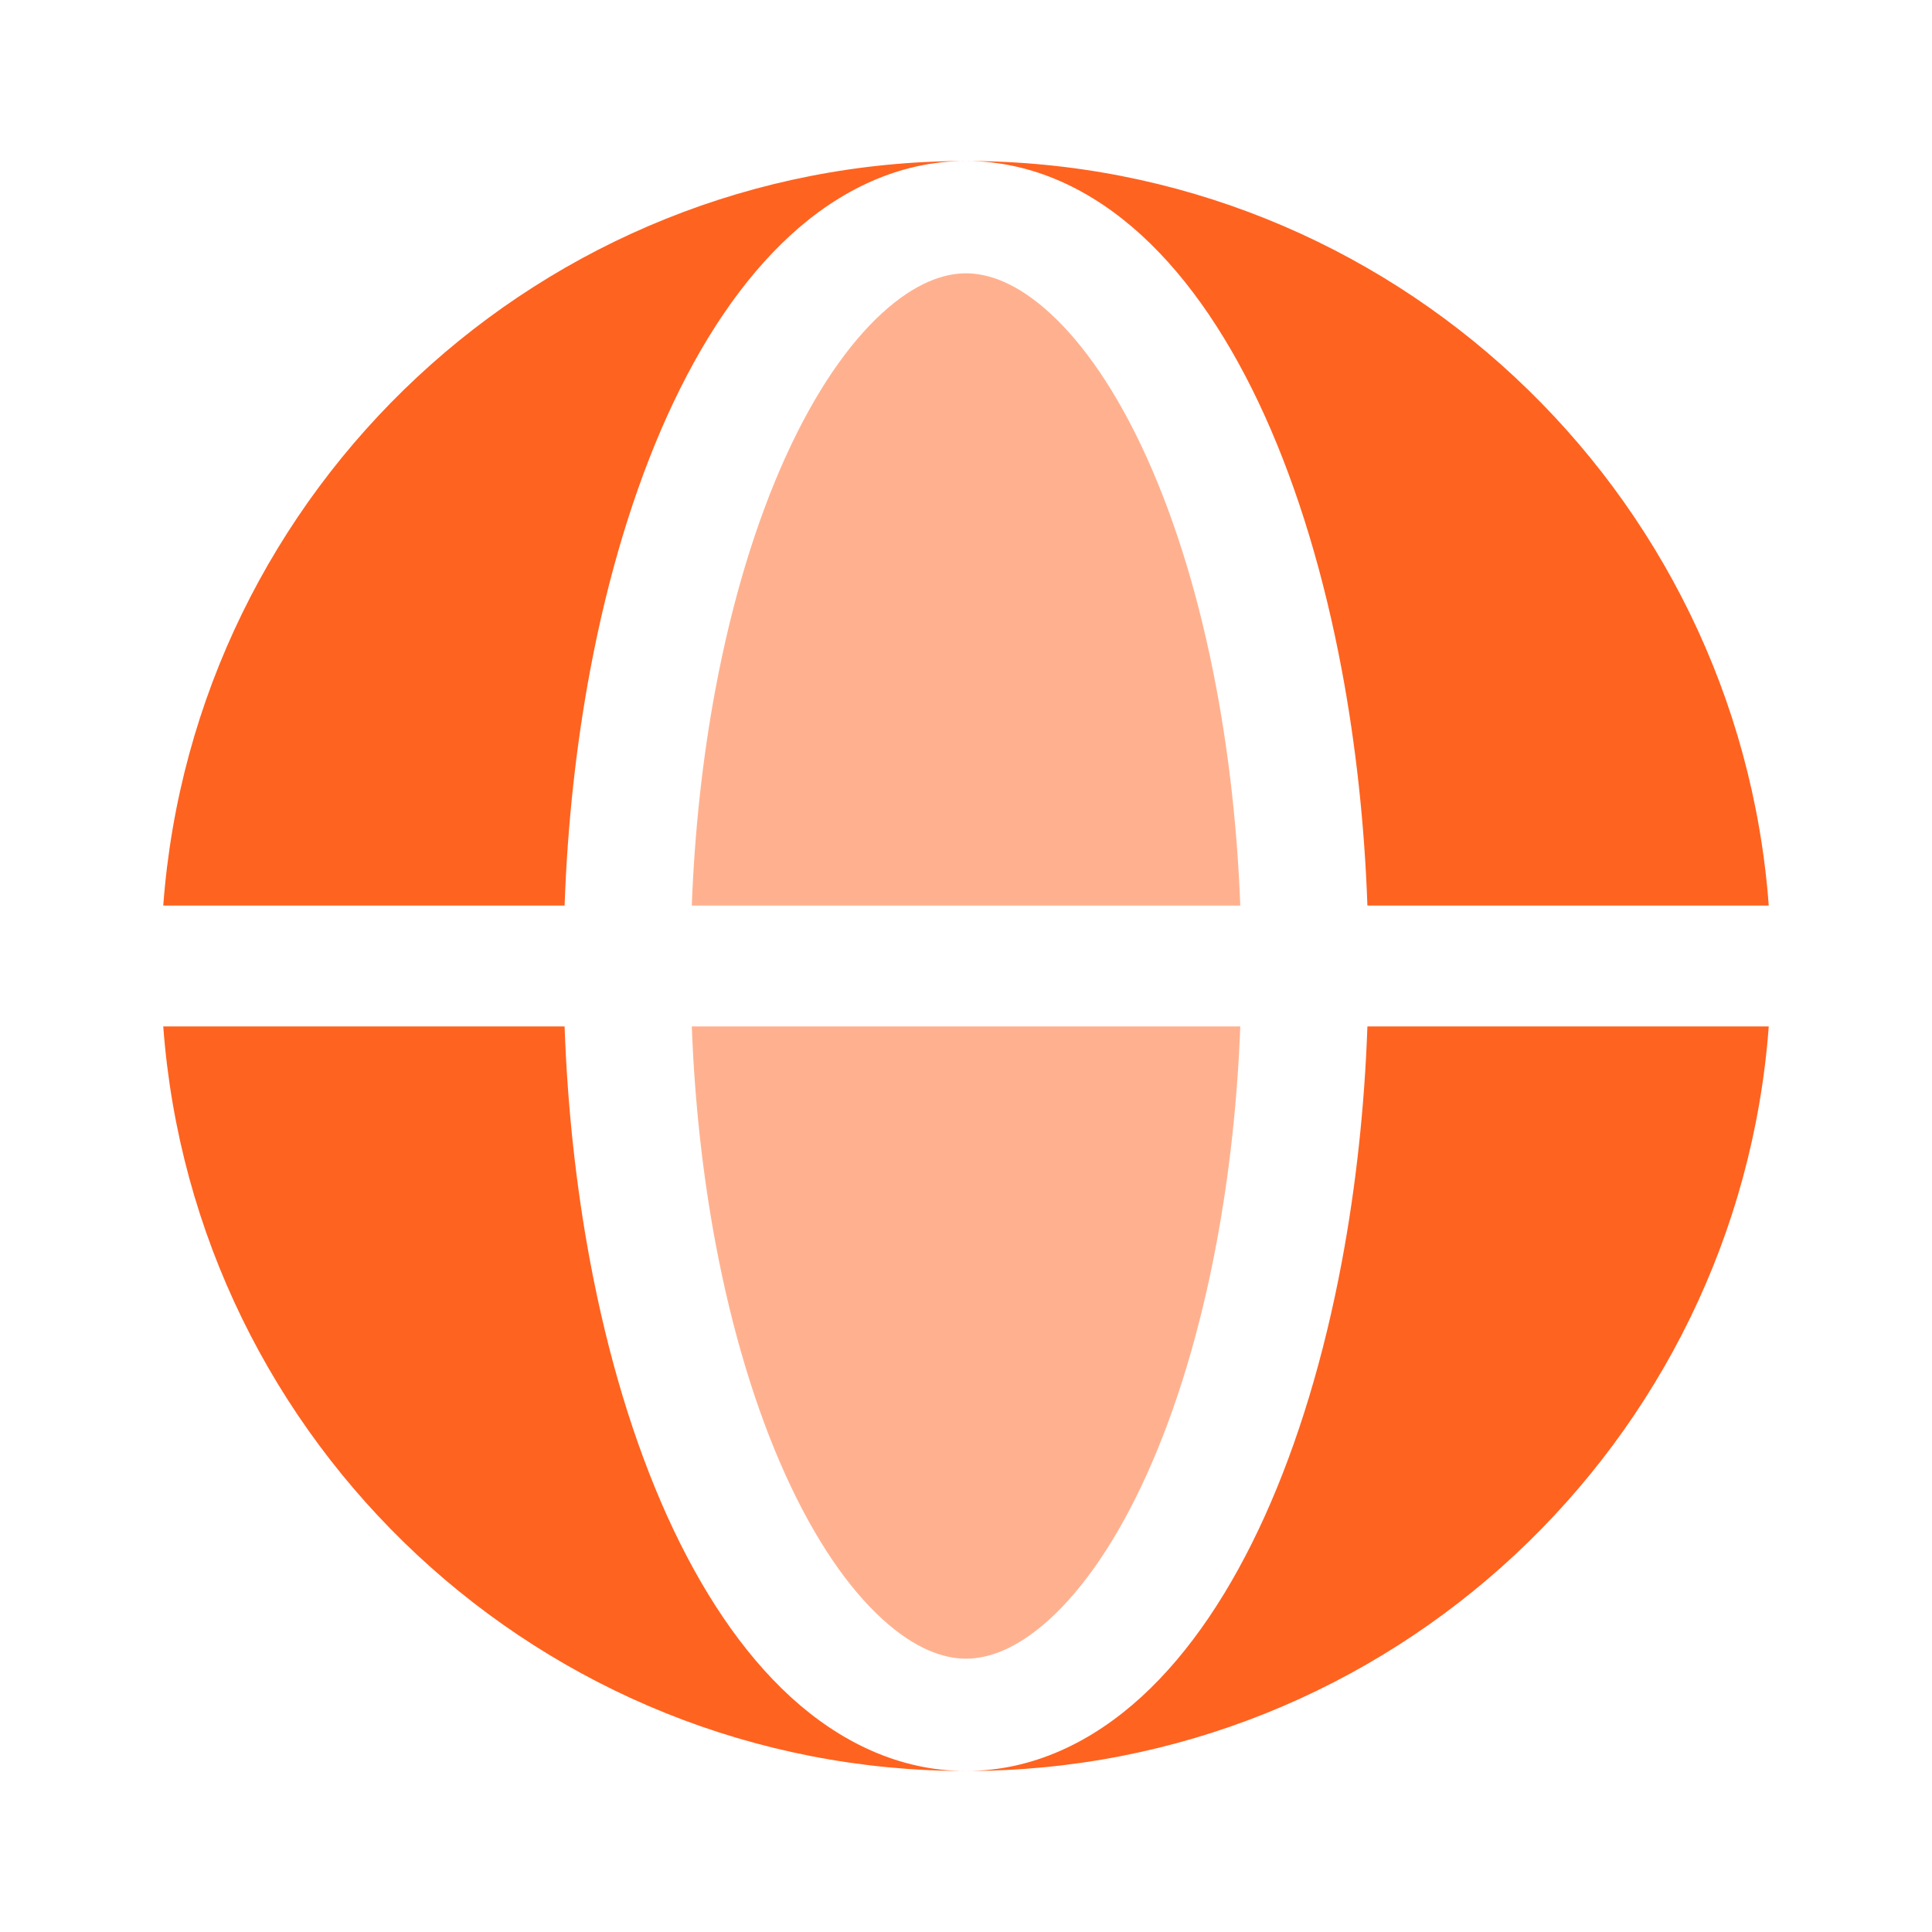
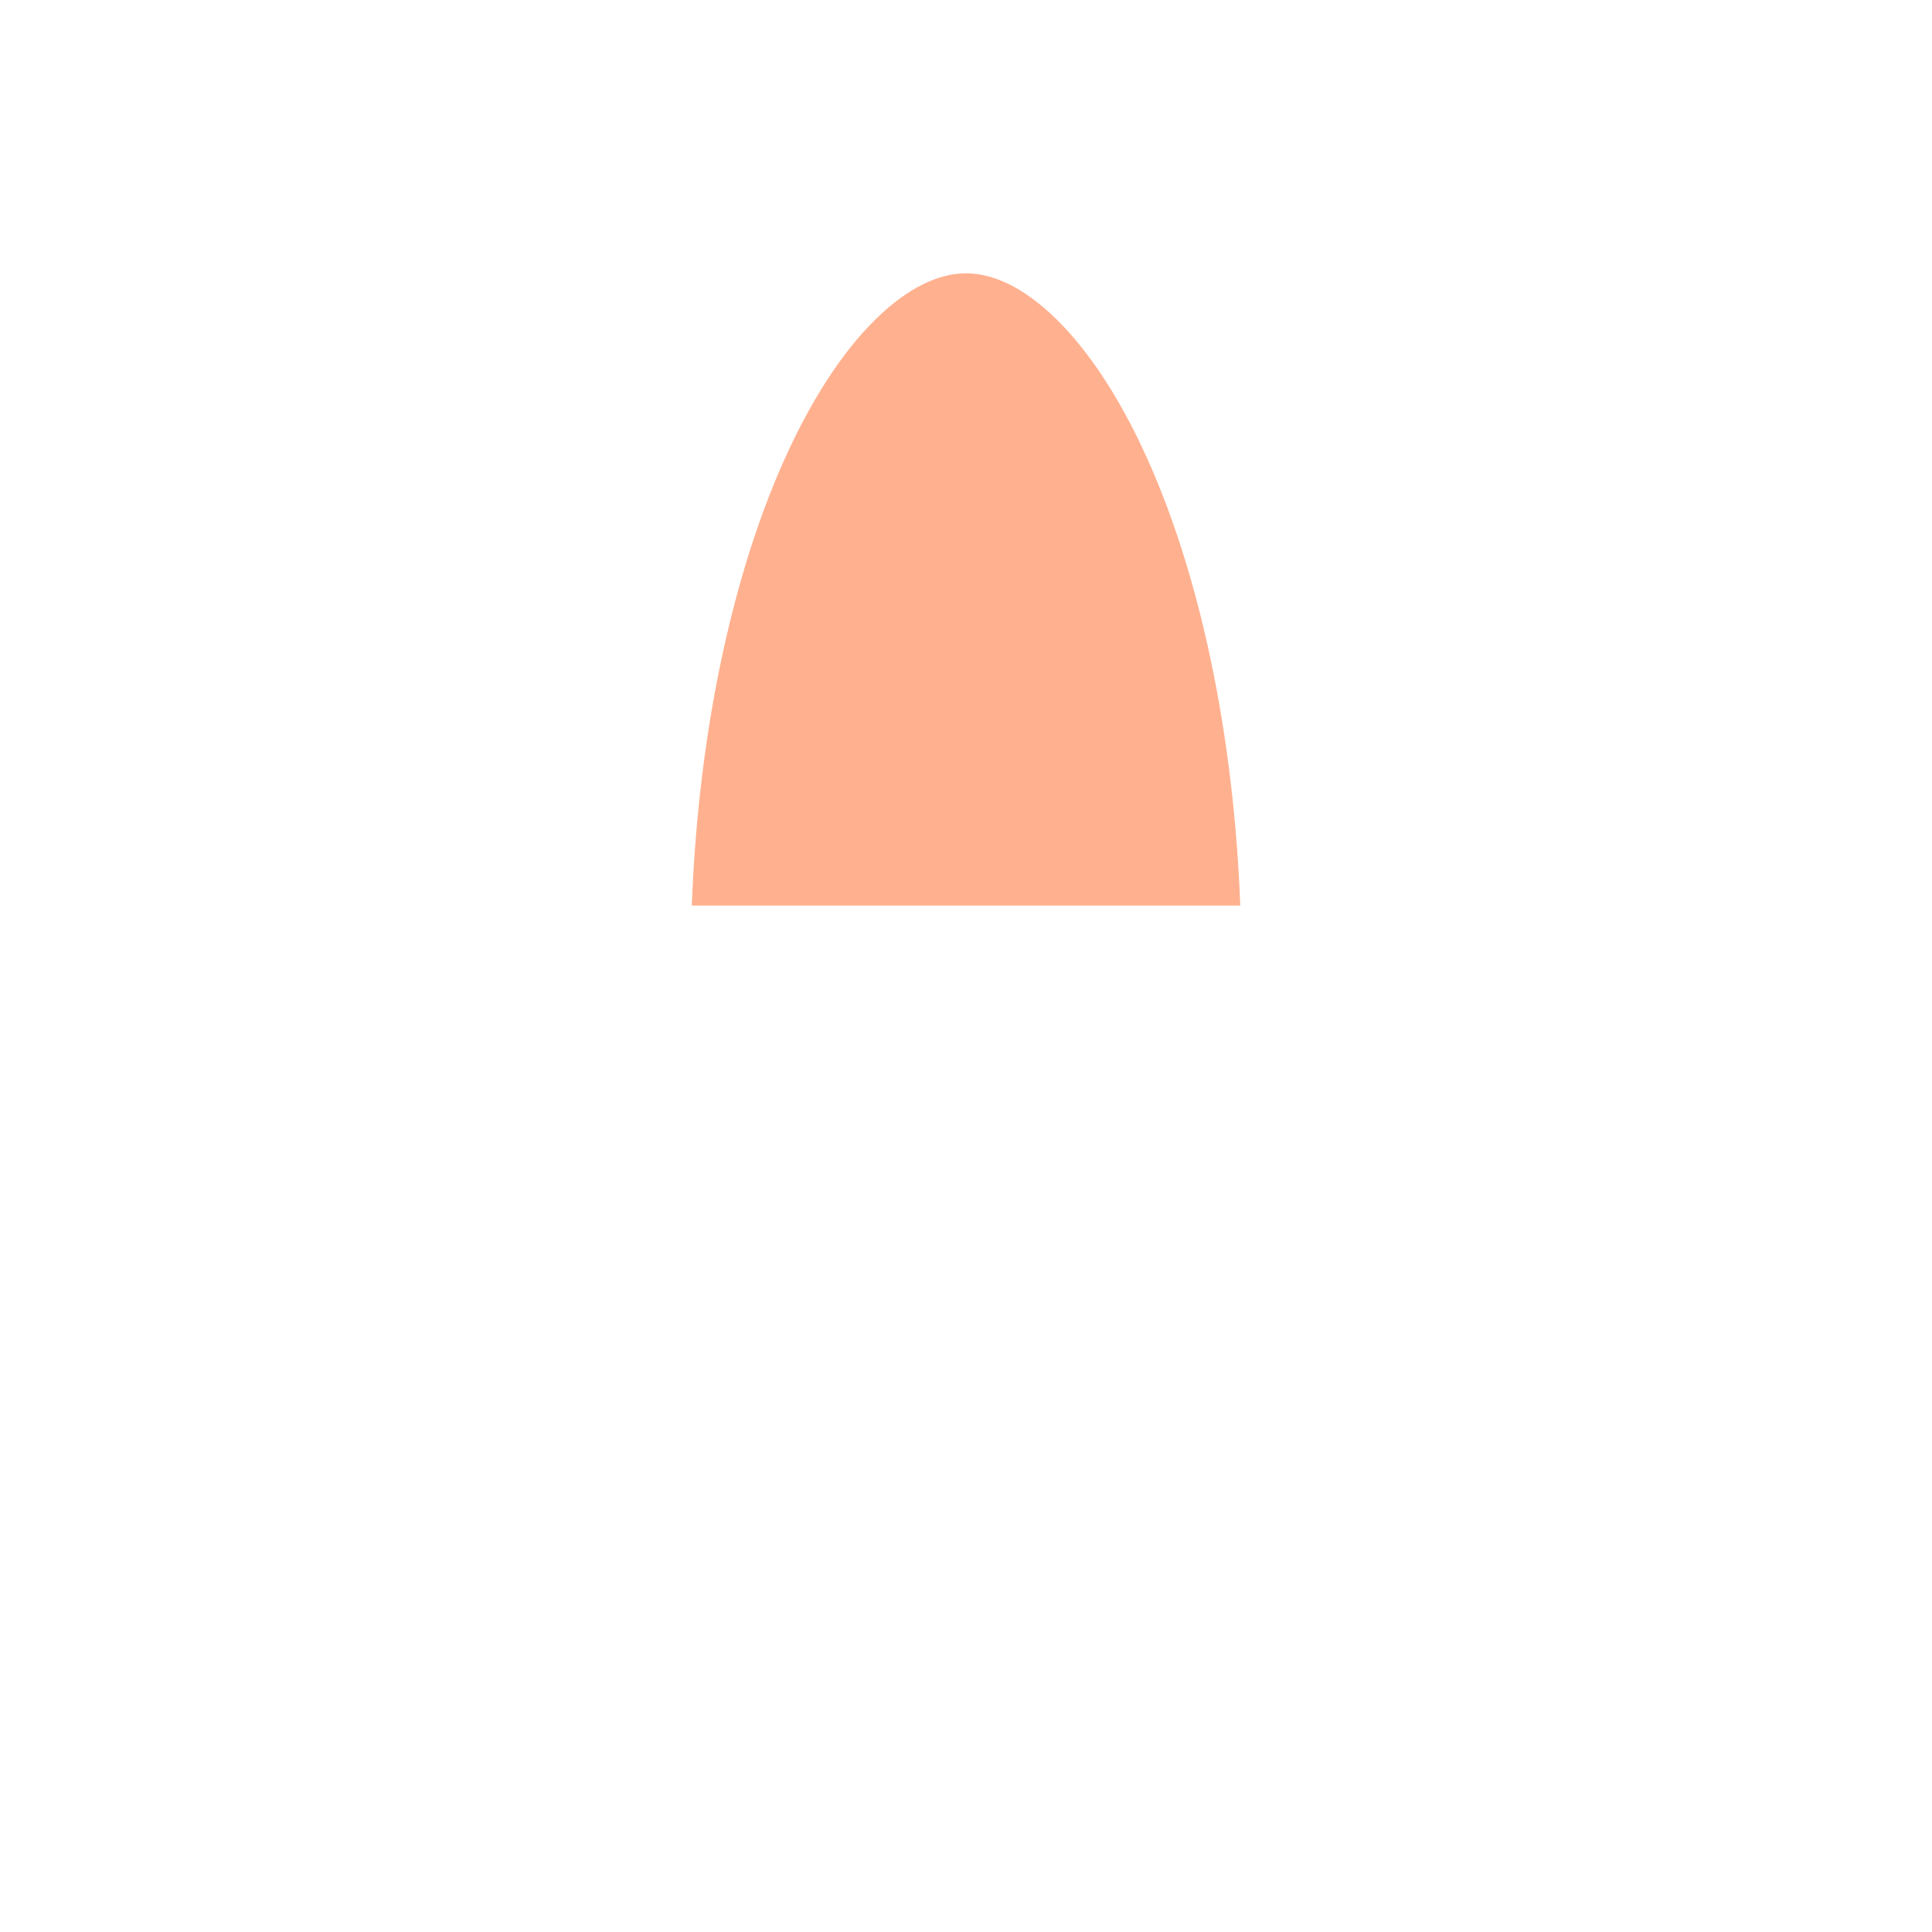
<svg xmlns="http://www.w3.org/2000/svg" width="30" height="30" viewBox="0 0 30 30" fill="none">
-   <path fill-rule="evenodd" clip-rule="evenodd" d="M2.535 14.062C3.014 7.597 8.412 2.5 15 2.5C13.961 2.5 13.037 2.955 12.276 3.651C11.519 4.344 10.88 5.311 10.362 6.454C9.842 7.604 9.438 8.948 9.164 10.408C8.945 11.577 8.811 12.811 8.767 14.062H2.535ZM2.535 15.938H8.767C8.811 17.189 8.945 18.423 9.164 19.592C9.438 21.052 9.842 22.396 10.362 23.546C10.88 24.689 11.519 25.656 12.276 26.349C13.037 27.045 13.961 27.5 15 27.5C8.412 27.5 3.014 22.403 2.535 15.938Z" fill="#FF6320" />
-   <path d="M15 2.5C16.039 2.5 16.963 2.955 17.724 3.651C18.481 4.344 19.121 5.311 19.638 6.454C20.158 7.604 20.562 8.948 20.836 10.408C21.055 11.577 21.189 12.811 21.233 14.062H27.465C26.986 7.597 21.588 2.5 15 2.5Z" fill="#FF6320" />
-   <path d="M20.836 19.592C20.562 21.052 20.158 22.396 19.638 23.546C19.121 24.689 18.481 25.656 17.724 26.349C16.963 27.045 16.039 27.5 15 27.5C21.588 27.5 26.986 22.403 27.465 15.938H21.233C21.189 17.189 21.055 18.423 20.836 19.592Z" fill="#FF6320" />
  <g opacity="0.5">
    <path d="M15 4.244C14.657 4.244 14.213 4.39 13.696 4.863C13.176 5.339 12.655 6.085 12.195 7.102C11.738 8.111 11.367 9.33 11.111 10.693C10.91 11.765 10.786 12.903 10.742 14.062H19.259C19.215 12.903 19.09 11.765 18.889 10.693C18.634 9.33 18.263 8.111 17.806 7.102C17.346 6.085 16.825 5.339 16.305 4.863C15.788 4.39 15.344 4.244 15 4.244Z" fill="#FF6320" />
-     <path d="M11.111 19.307C11.367 20.669 11.738 21.888 12.195 22.898C12.655 23.915 13.176 24.661 13.696 25.137C14.213 25.61 14.657 25.756 15 25.756C15.344 25.756 15.788 25.61 16.305 25.137C16.825 24.661 17.346 23.915 17.806 22.898C18.263 21.889 18.634 20.669 18.889 19.307C19.09 18.234 19.215 17.097 19.259 15.938H10.742C10.786 17.097 10.91 18.234 11.111 19.307Z" fill="#FF6320" />
  </g>
</svg>